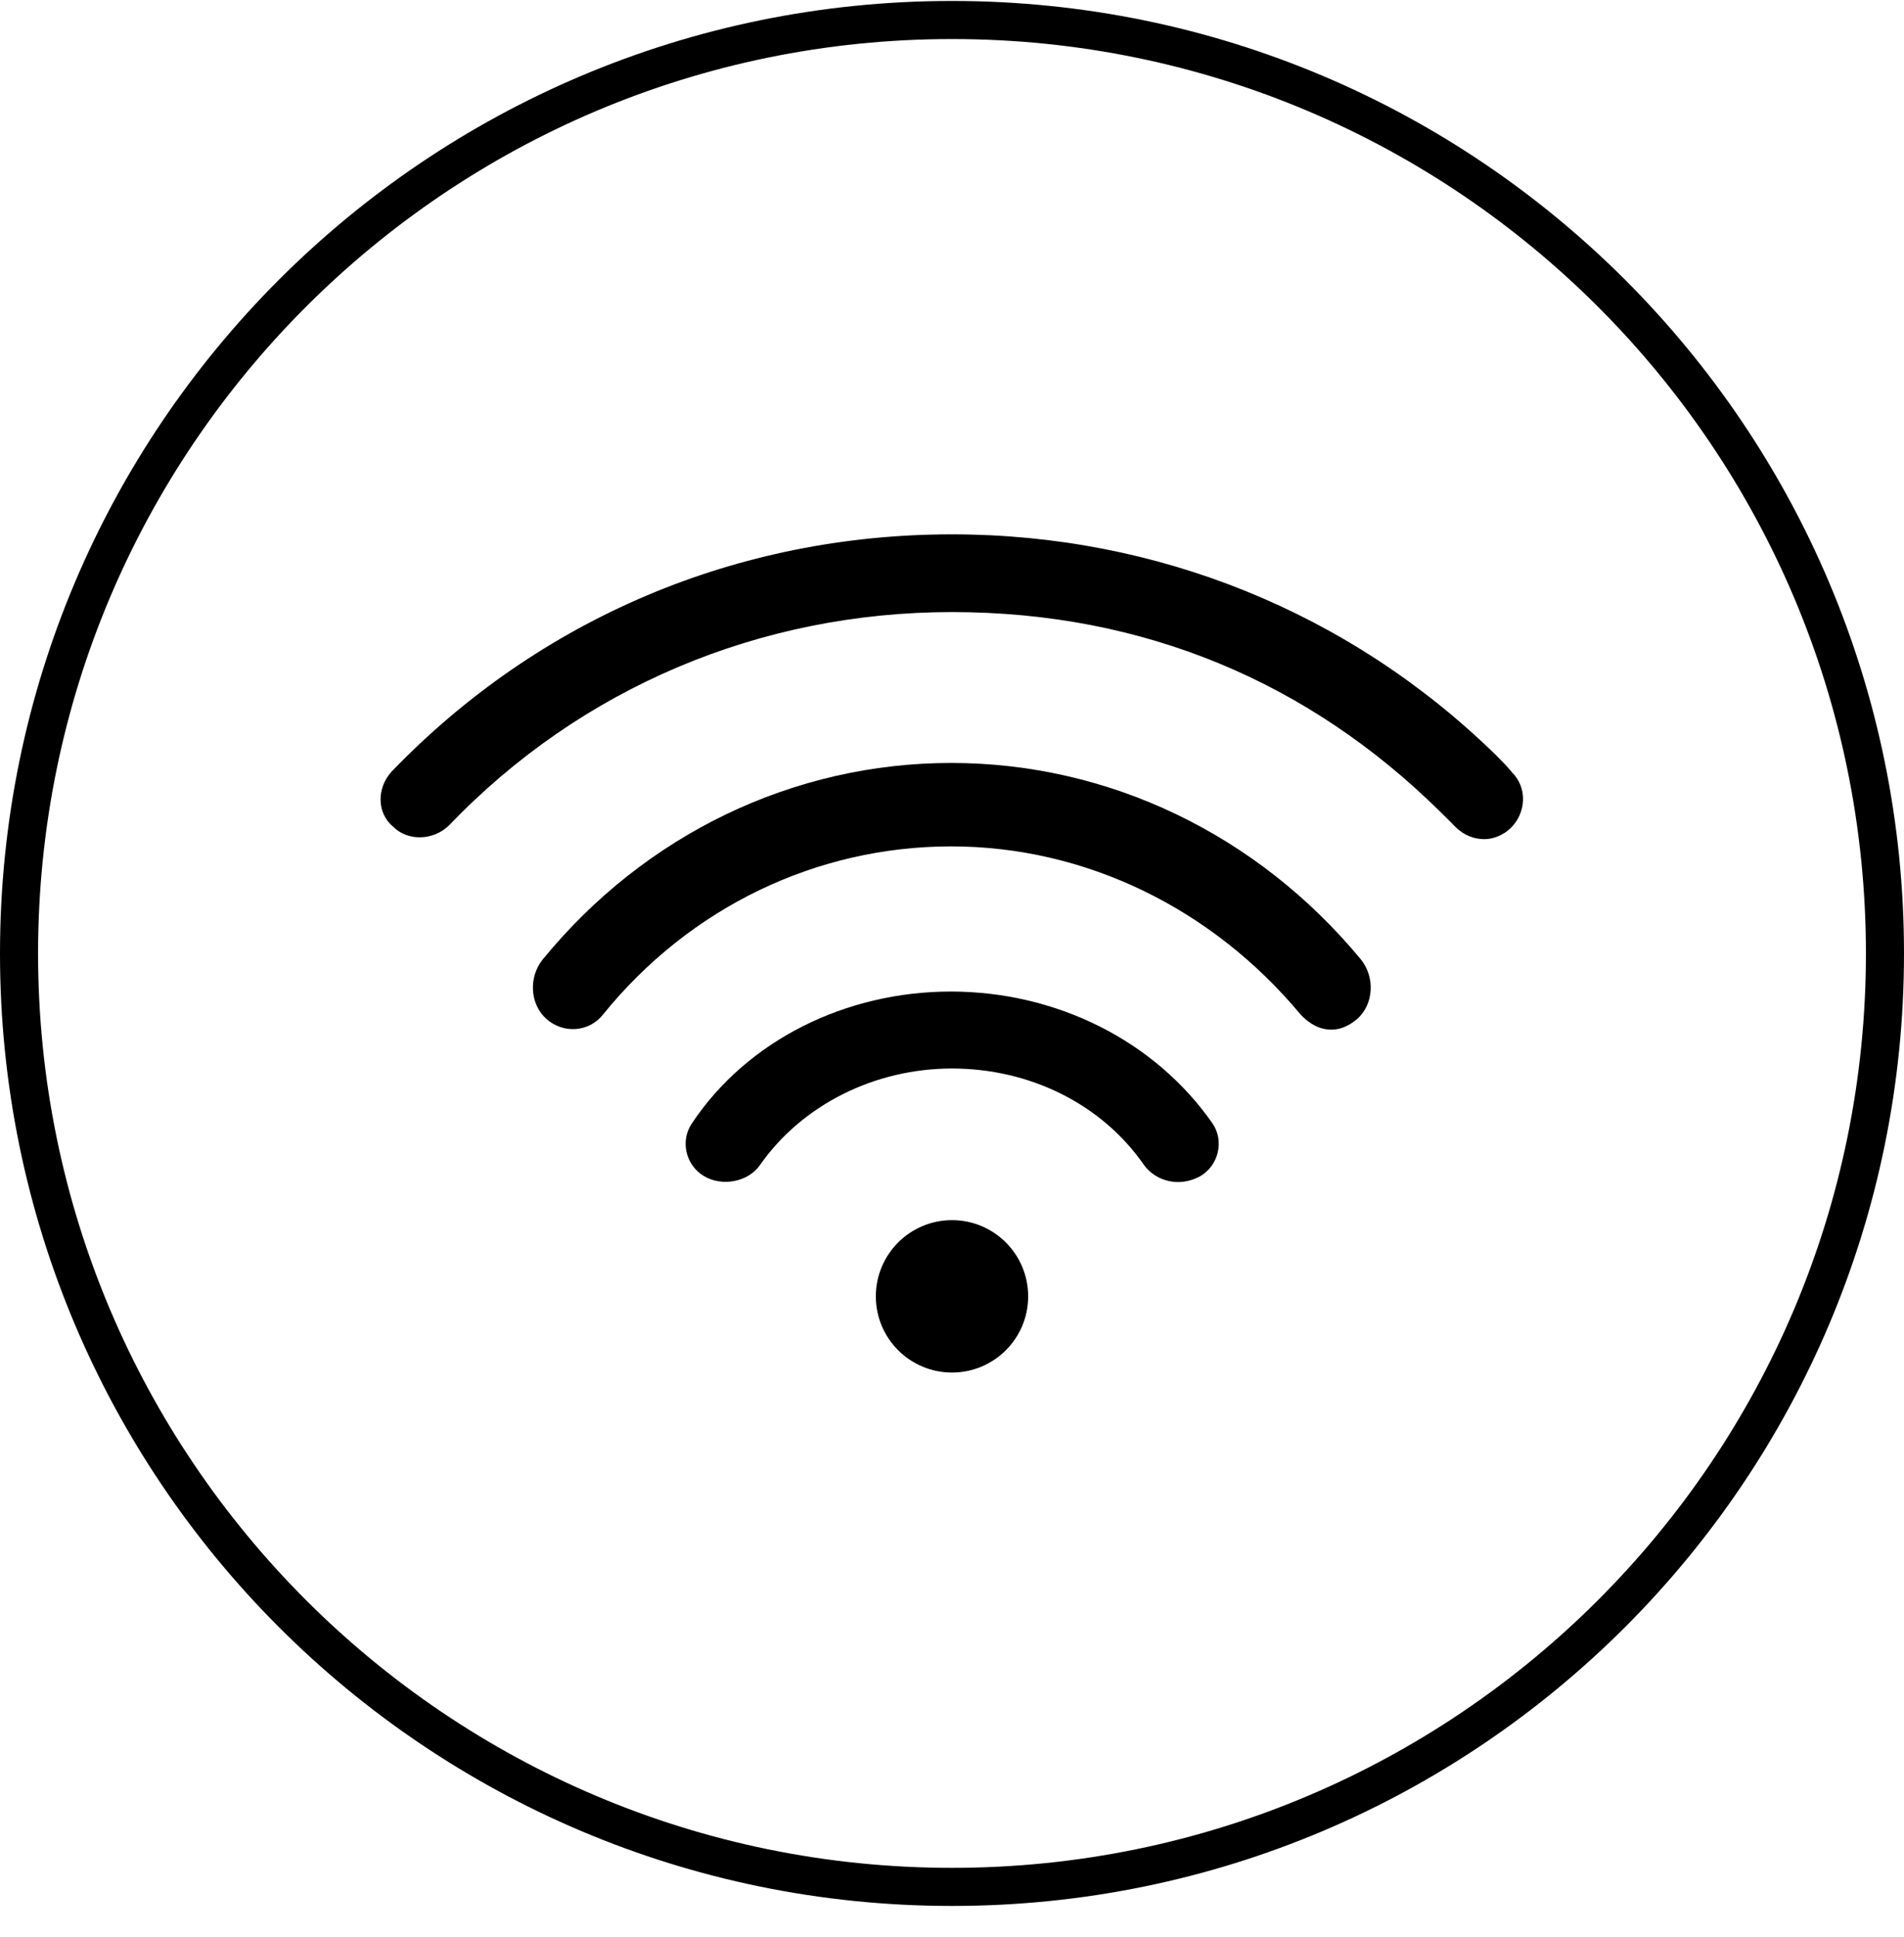
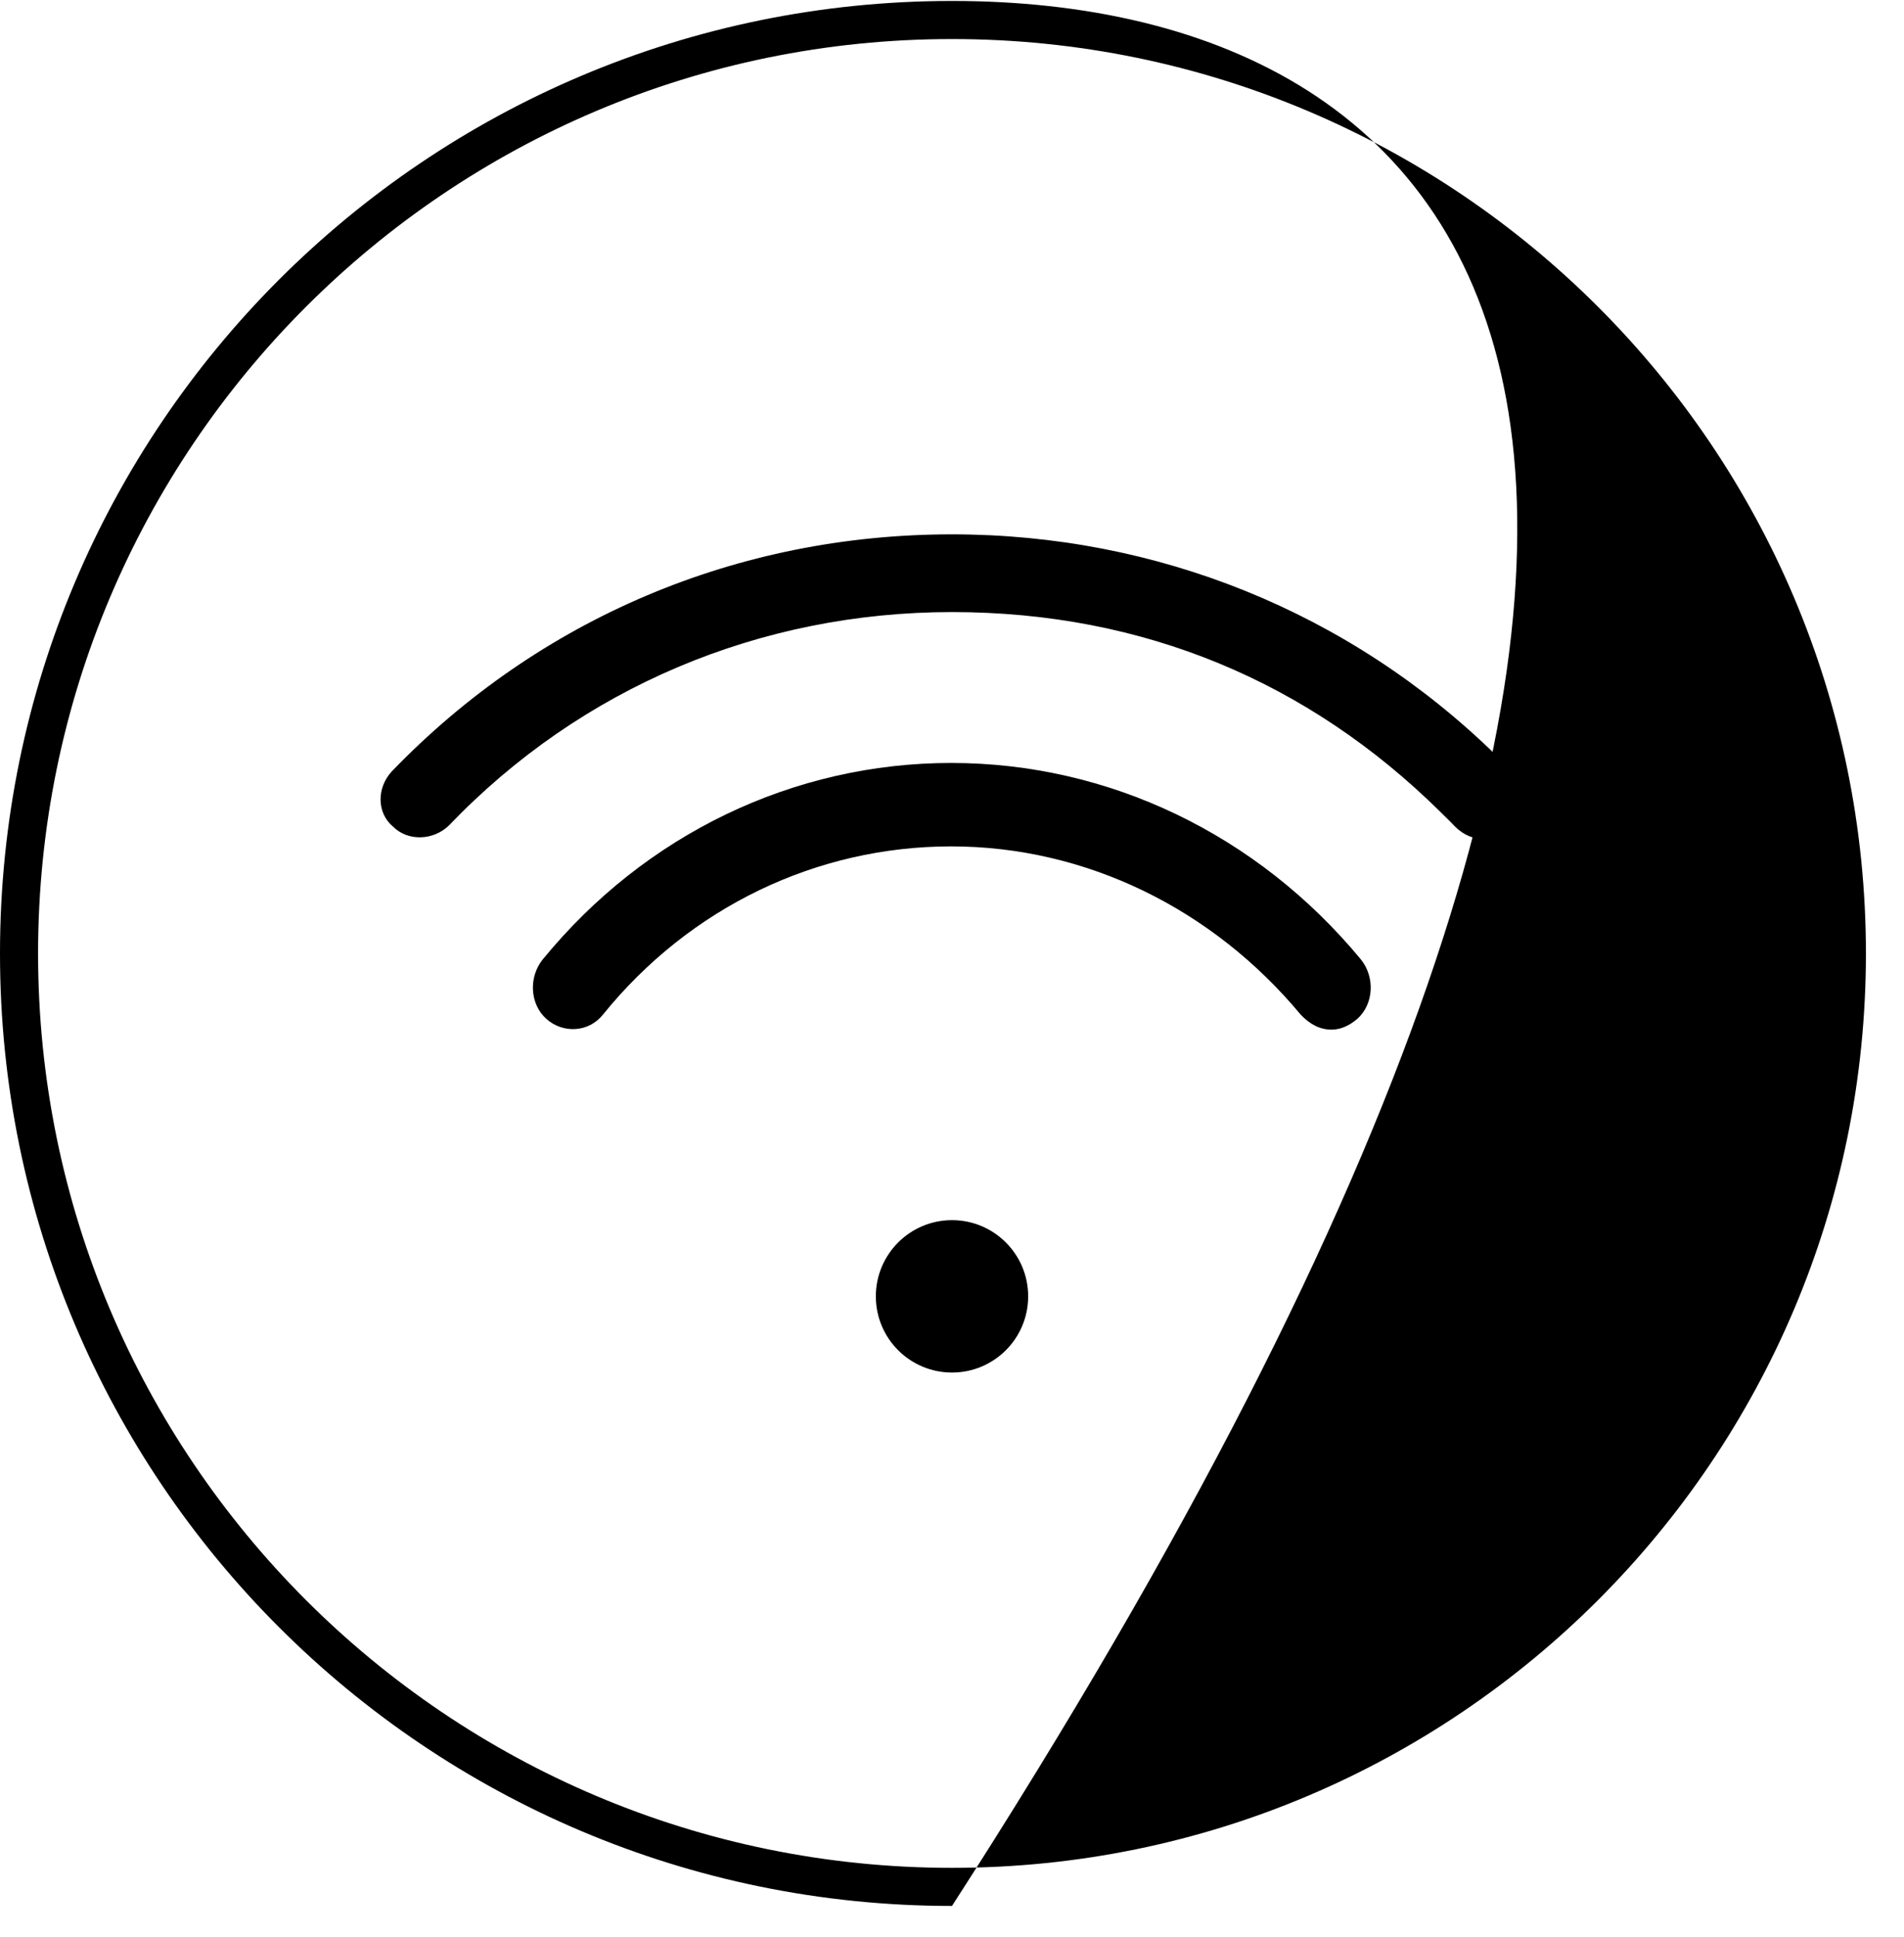
<svg xmlns="http://www.w3.org/2000/svg" width="60" height="61" viewBox="0 0 60 61" fill="none">
  <path fill-rule="evenodd" clip-rule="evenodd" d="M47.136 23.778C42.528 19.278 36.444 16.83 30 16.83C23.232 16.83 16.992 19.482 12.348 24.294C11.868 24.81 11.868 25.602 12.384 26.034C12.864 26.514 13.668 26.466 14.148 25.998C18.312 21.654 23.952 19.278 30 19.278C36.048 19.278 41.244 21.486 45.372 25.554C45.528 25.71 45.696 25.866 45.852 26.034C46.128 26.31 46.452 26.43 46.776 26.43C47.052 26.43 47.376 26.31 47.616 26.07C48.096 25.59 48.132 24.81 47.652 24.33C47.496 24.138 47.292 23.934 47.136 23.778Z" fill="black" />
-   <path fill-rule="evenodd" clip-rule="evenodd" d="M29.964 31.23C26.652 31.23 23.544 32.766 21.804 35.382C21.432 35.922 21.6 36.69 22.176 37.038C22.752 37.386 23.58 37.23 23.952 36.69C25.272 34.806 27.552 33.654 30 33.654C32.448 33.654 34.716 34.77 36.048 36.69C36.3 37.038 36.708 37.23 37.128 37.23C37.38 37.23 37.62 37.158 37.836 37.038C38.412 36.69 38.58 35.922 38.208 35.382C36.384 32.766 33.276 31.23 29.964 31.23Z" fill="black" />
  <path fill-rule="evenodd" clip-rule="evenodd" d="M29.976 24.03C25.008 24.03 20.328 26.274 17.1 30.222C16.656 30.774 16.692 31.626 17.22 32.094C17.748 32.562 18.552 32.514 18.996 31.962C21.744 28.566 25.74 26.658 29.976 26.658C34.212 26.658 38.208 28.614 40.992 31.962C41.28 32.262 41.592 32.43 41.964 32.43C42.252 32.43 42.528 32.298 42.768 32.094C43.296 31.626 43.332 30.774 42.888 30.222C39.624 26.274 34.932 24.03 29.976 24.03Z" fill="black" />
  <path d="M30 43.23C31.326 43.23 32.4 42.156 32.4 40.83C32.4 39.505 31.326 38.43 30 38.43C28.674 38.43 27.6 39.505 27.6 40.83C27.6 42.156 28.674 43.23 30 43.23Z" fill="black" />
-   <path fill-rule="evenodd" clip-rule="evenodd" d="M30 0.03C13.428 0.03 0 13.458 0 30.03C0 46.602 13.428 60.03 30 60.03C46.572 60.03 60 46.602 60 30.03C60 13.458 46.572 0.03 30 0.03ZM30 58.83C14.1 58.83 1.2 45.93 1.2 30.03C1.2 14.13 14.1 1.23 30 1.23C45.9 1.23 58.8 14.13 58.8 30.03C58.8 45.93 45.9 58.83 30 58.83Z" fill="black" />
+   <path fill-rule="evenodd" clip-rule="evenodd" d="M30 0.03C13.428 0.03 0 13.458 0 30.03C0 46.602 13.428 60.03 30 60.03C60 13.458 46.572 0.03 30 0.03ZM30 58.83C14.1 58.83 1.2 45.93 1.2 30.03C1.2 14.13 14.1 1.23 30 1.23C45.9 1.23 58.8 14.13 58.8 30.03C58.8 45.93 45.9 58.83 30 58.83Z" fill="black" />
</svg>